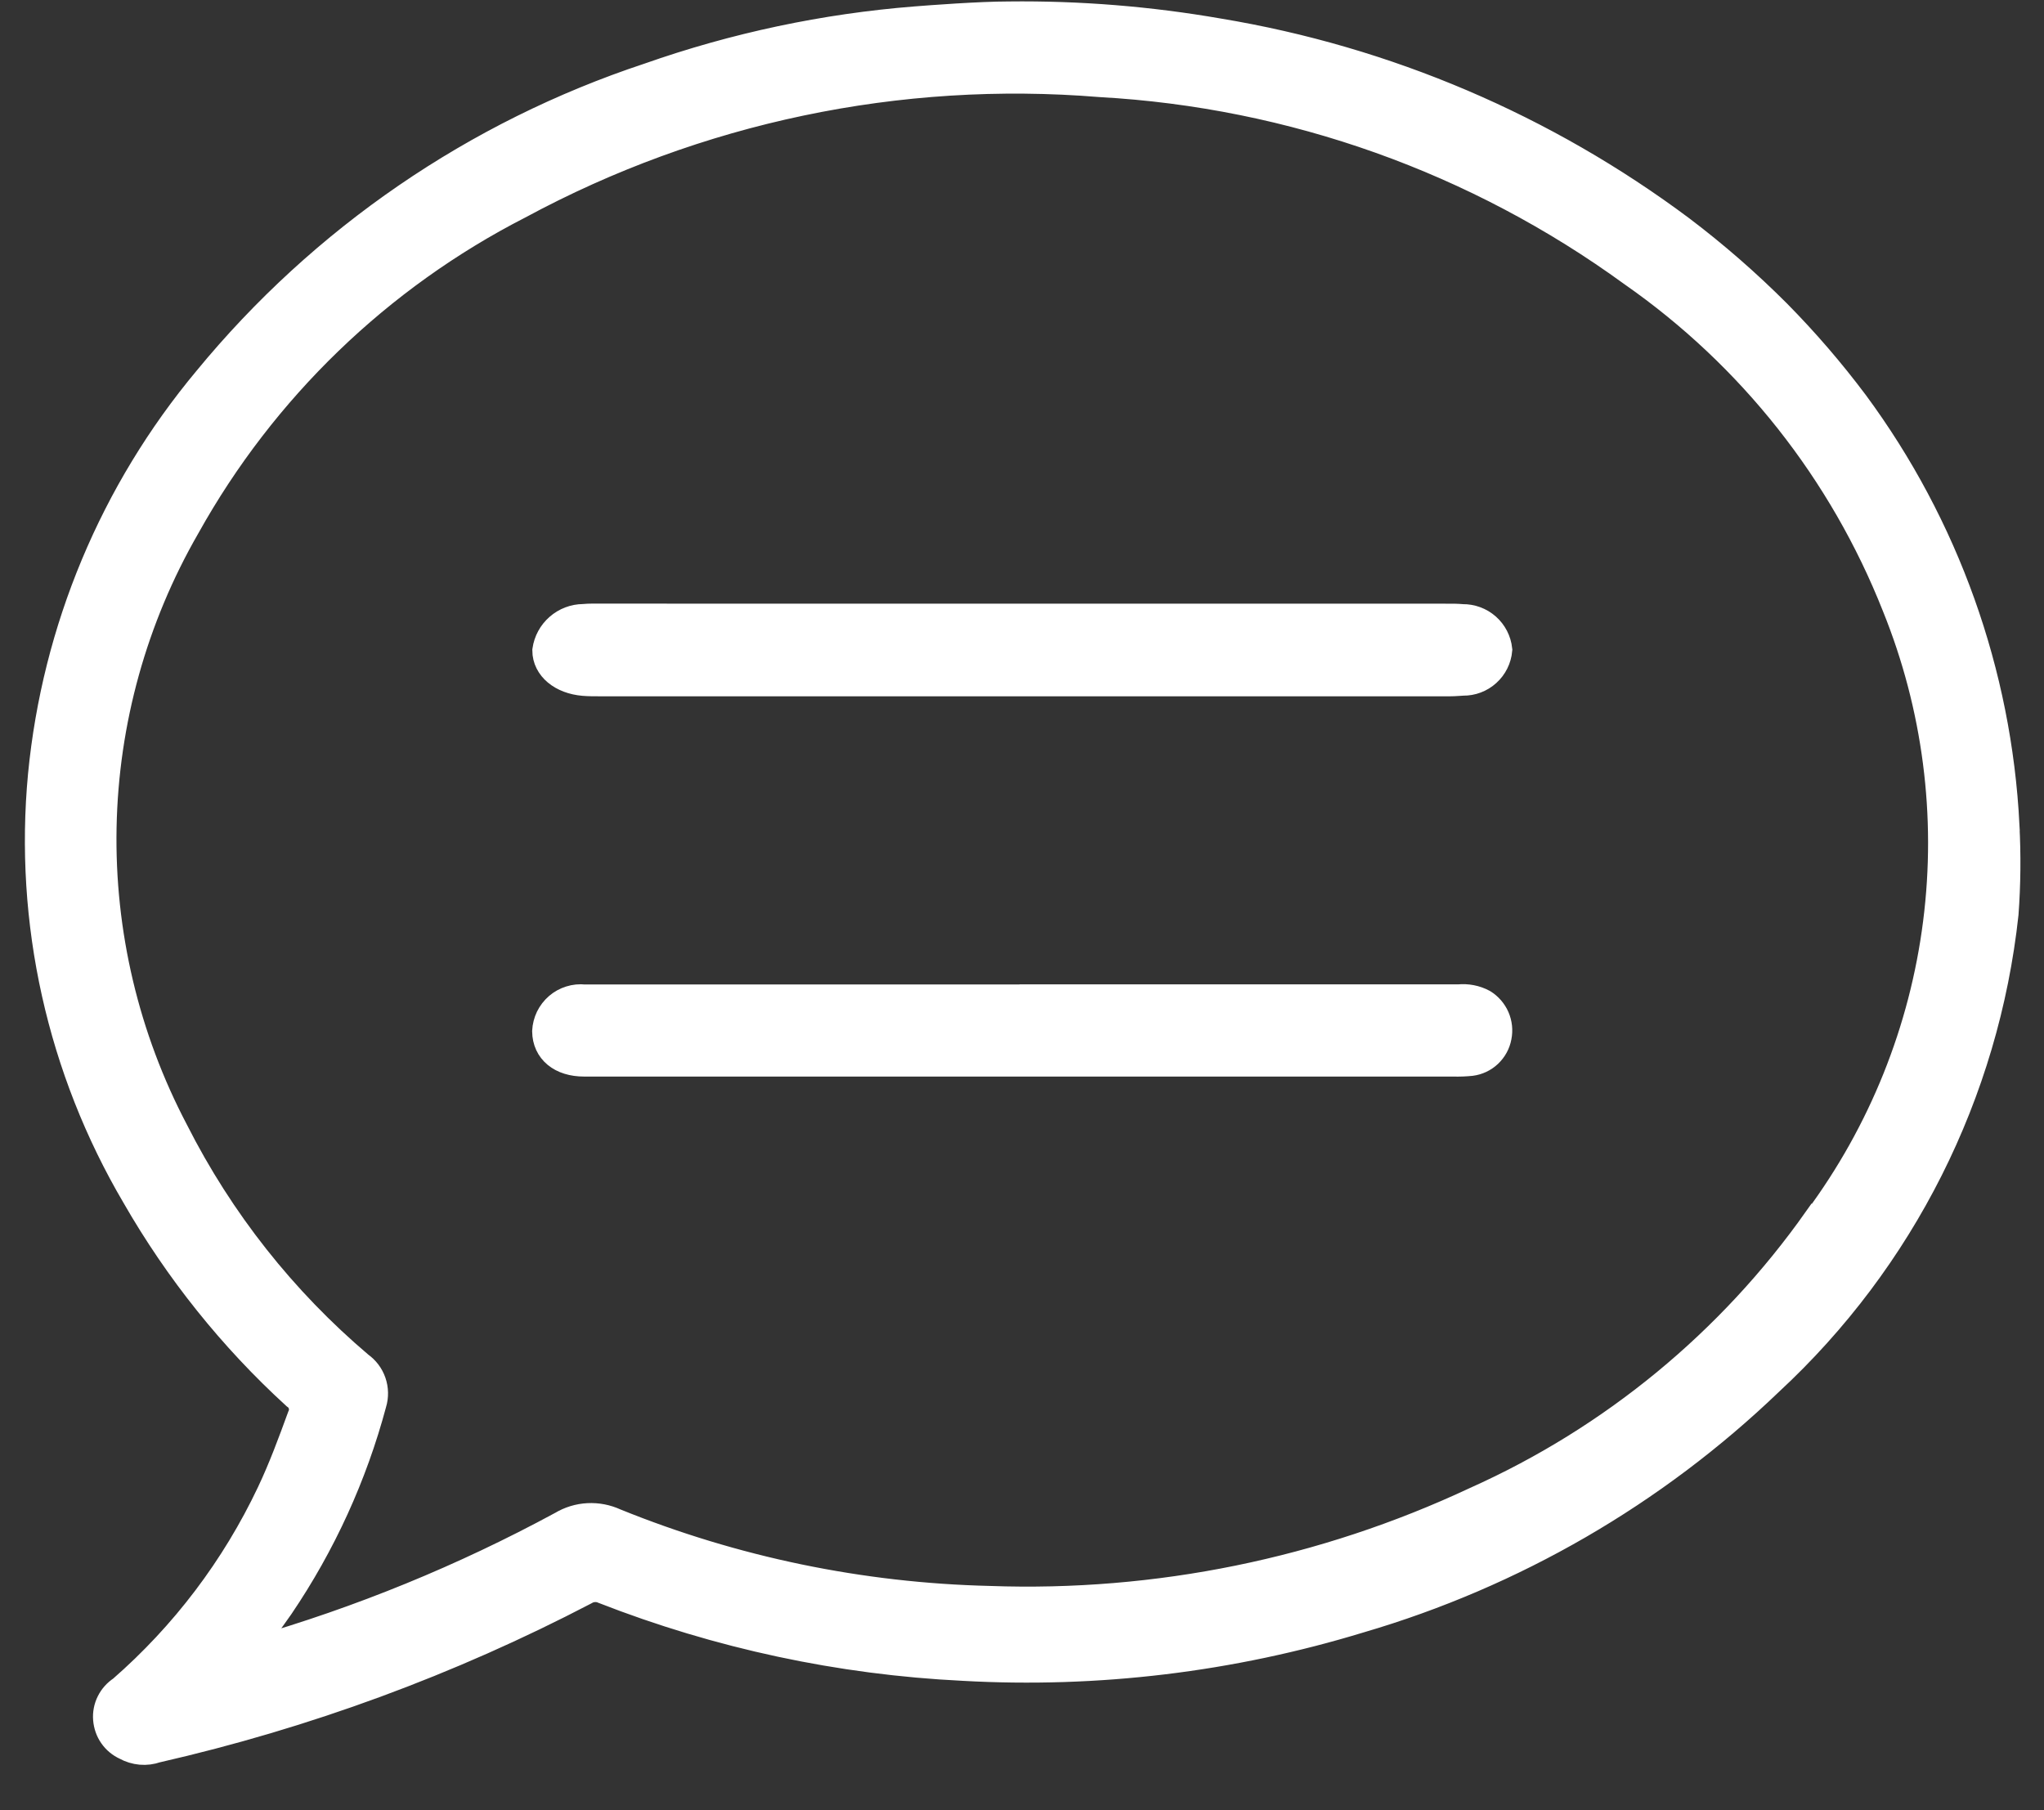
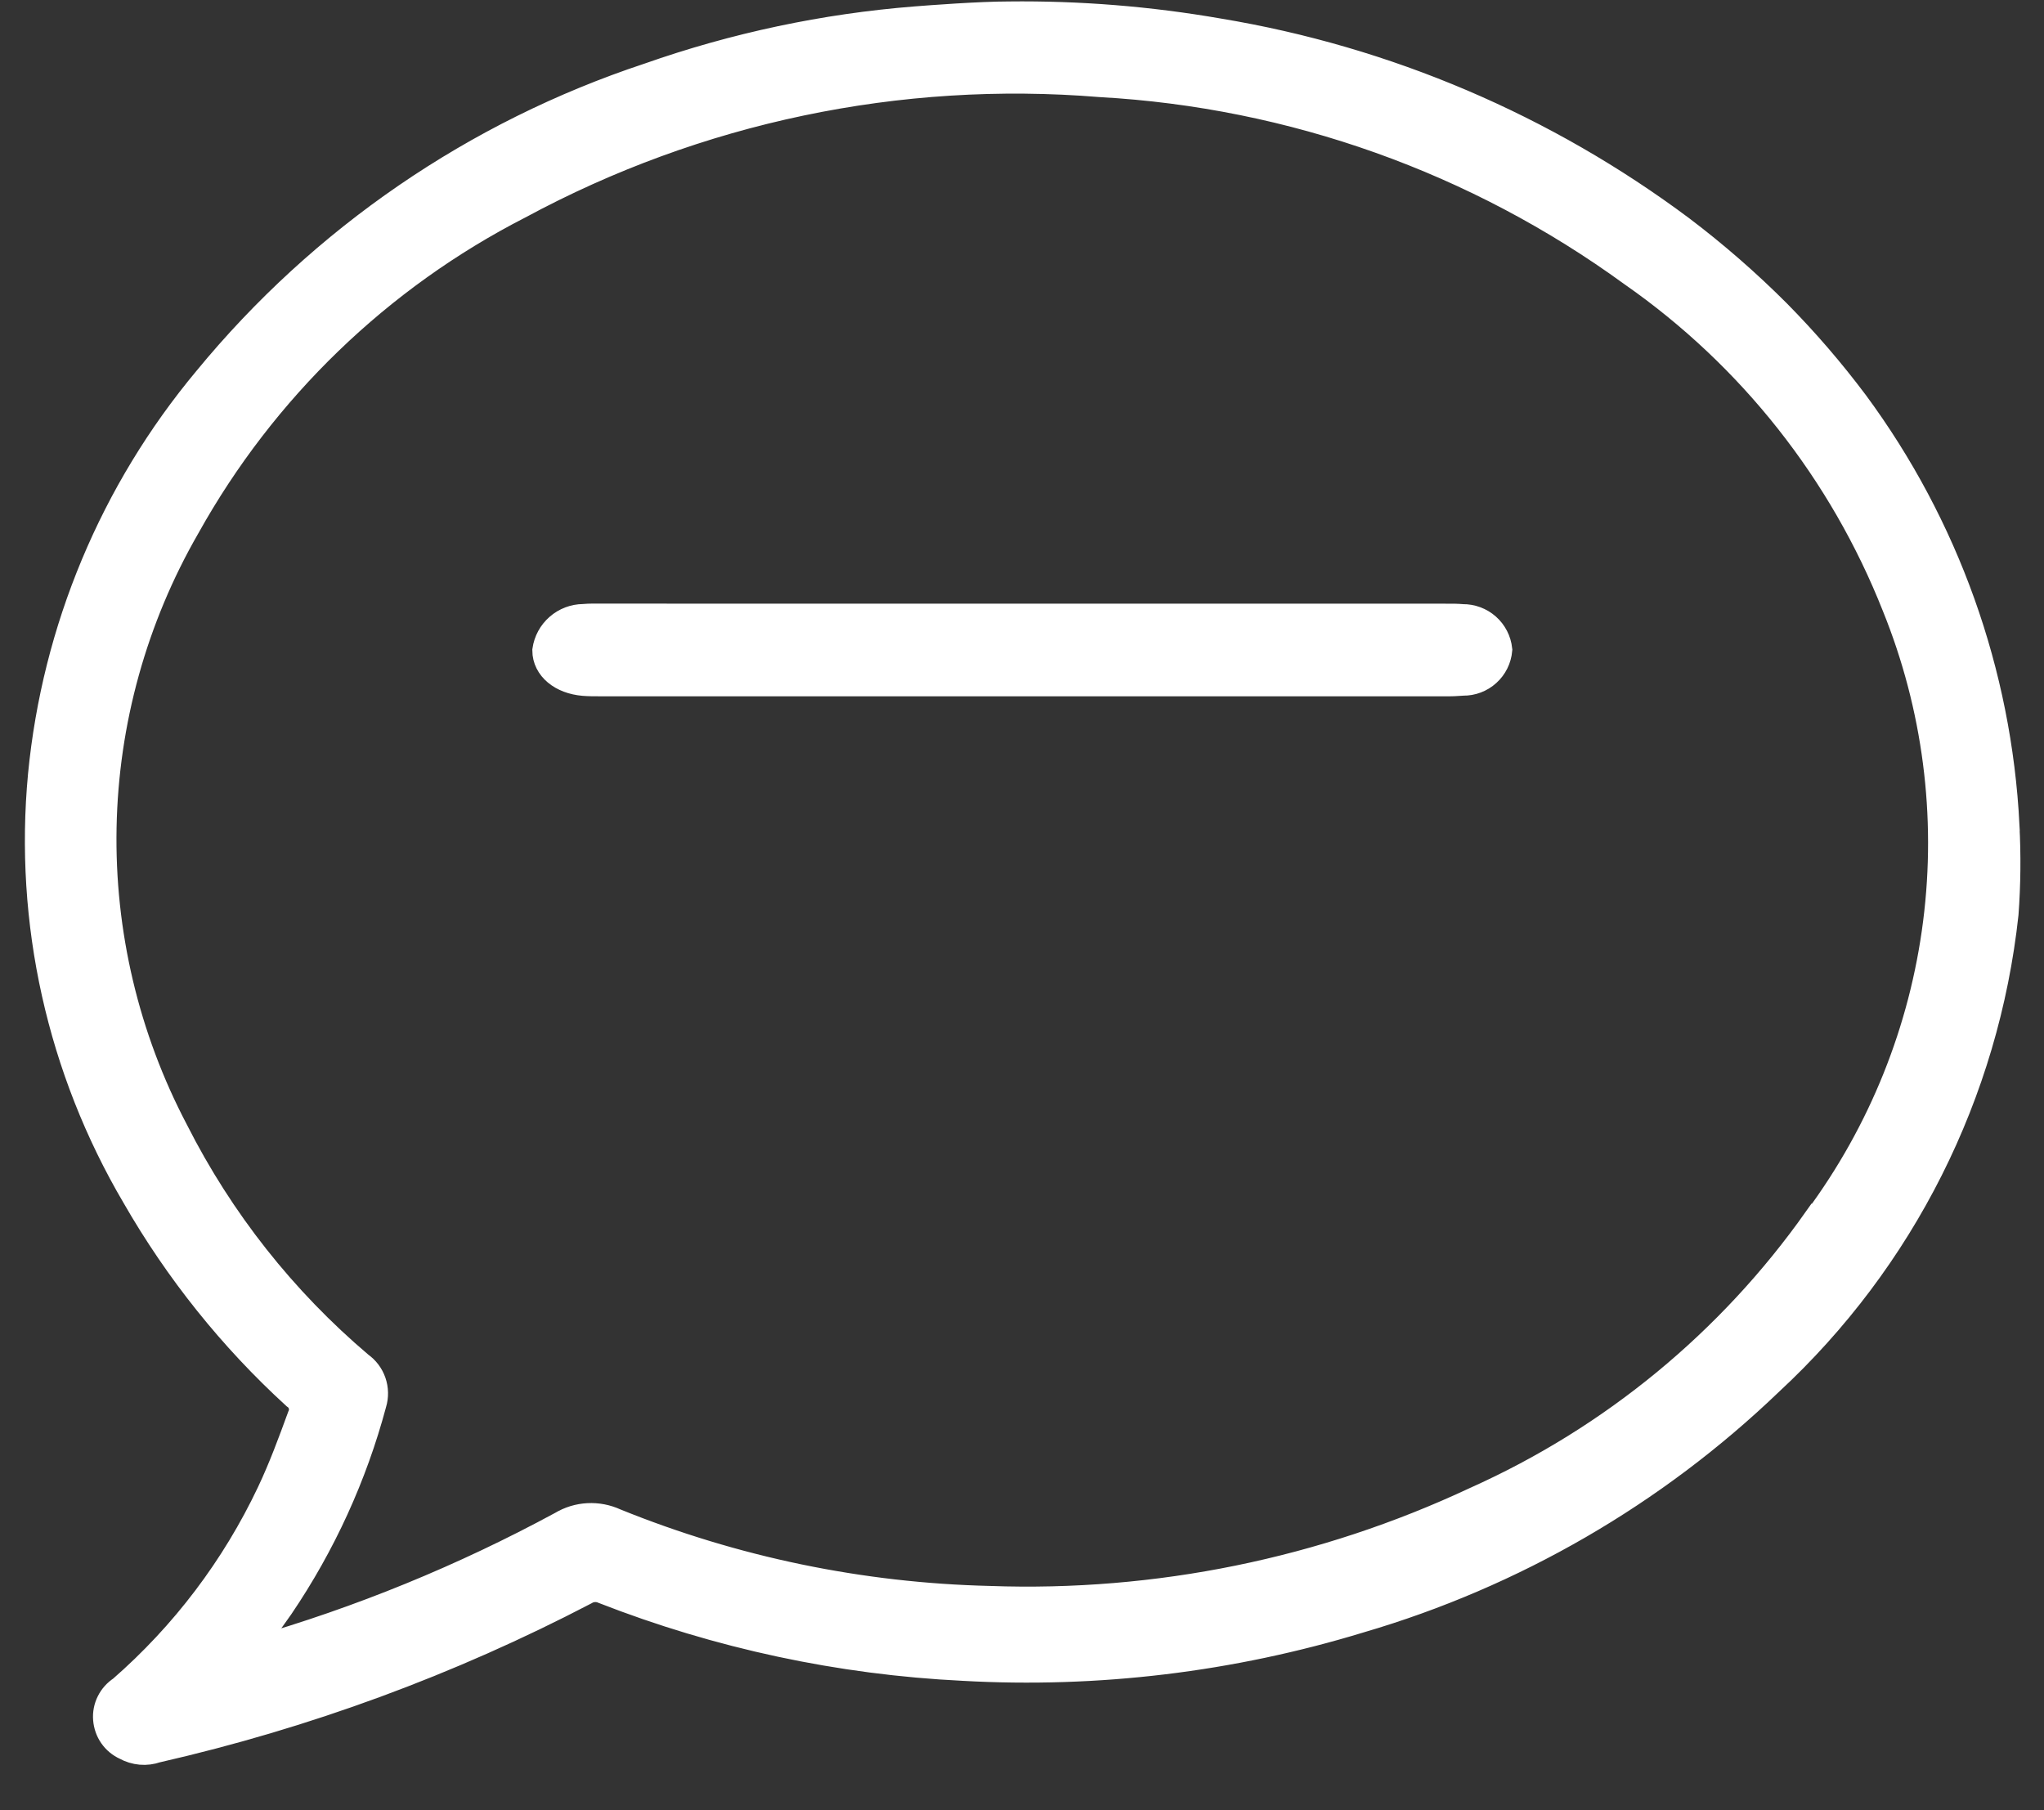
<svg xmlns="http://www.w3.org/2000/svg" fill="none" height="31" viewBox="0 0 35 31" width="35">
  <rect x="0" y="0" width="35" height="31" fill="#333333" stroke="none" />
  <g fill="#fff" stroke="#fff" stroke-width=".5">
    <path d="m34.33 14.135c-.132-2.608-1.03-5.119-2.581-7.22-.407-.543-.85-1.058-1.327-1.541-.514-.515-1.063-.994-1.644-1.434-2.331-1.742-5.045-2.9-7.915-3.376-1.185-.206-2.386-.303-3.588-.289-.5 0-1.354.065-1.593.084-1.558.123-3.094.449-4.568.968-2.958.979-5.578 2.775-7.556 5.182-1.602 1.918-2.588 4.275-2.829 6.763-.237 2.511.325 5.033 1.605 7.206.73 1.271 1.651 2.422 2.733 3.411.06.041.103.102.121.172.018.07.011.144-.021.209-.16.438-.321.875-.522 1.3-.61 1.289-1.479 2.437-2.554 3.374-.082.053-.149.127-.192.214-.044.087-.063.185-.055.282s.04.191.096.271c.056.08.132.143.221.183.077.043.163.069.251.077.088.008.177-.004.26-.033 2.55-.582 5.016-1.49 7.335-2.7.05-.031.107-.049.166-.052.059-.004.118.007.172.032 1.965.768 4.041 1.213 6.148 1.316 2.291.129 4.587-.148 6.782-.818 2.63-.77 5.036-2.163 7.013-4.061 2.264-2.096 3.694-4.94 4.026-8.008.037-.503.042-1.008.015-1.511zm-3.2 6.753c-1.484 2.104-3.506 3.769-5.856 4.821-2.603 1.22-5.458 1.803-8.331 1.7-2.202-.052-4.376-.502-6.417-1.33-.143-.066-.299-.096-.456-.088-.157.008-.309.055-.444.136-1.678.909-3.45 1.634-5.284 2.161-.048.01-.096.017-.145.021.215-.3.407-.55.587-.81.719-1.061 1.255-2.234 1.586-3.472.035-.115.032-.239-.007-.352-.039-.114-.114-.212-.212-.281-1.315-1.114-2.394-2.48-3.172-4.018-.844-1.605-1.268-3.397-1.233-5.209.035-1.813.528-3.587 1.433-5.158 1.314-2.359 3.297-4.275 5.7-5.506 3.049-1.647 6.51-2.373 9.964-2.09 3.289.183 6.455 1.312 9.118 3.251 2.033 1.418 3.602 3.404 4.513 5.709.696 1.721.939 3.591.704 5.433-.234 1.841-.938 3.592-2.043 5.083z" />
-     <path d="m17.535 17.107h7.444c.141-.014.283.013.409.08.094.058.168.143.212.244.044.101.056.214.034.322-.02.109-.075.208-.155.284-.08.076-.182.124-.292.138-.1.01-.2.014-.3.011h-14.885c-.39 0-.636-.206-.64-.525.004-.079.024-.157.058-.228.035-.071.084-.135.144-.187.06-.052.131-.091.206-.114.076-.024.156-.032.235-.023h7.527z" />
    <path d="m17.517 10.588h7.237c.097-.002.194 0.0.291.008.148-.002.292.051.403.149.111.098.181.234.197.382-.013.148-.081.285-.191.384-.11.1-.253.154-.401.152-.105.009-.211.013-.317.011h-14.474c-.089 0-.177 0-.265-.007-.373-.031-.631-.248-.632-.528.022-.15.096-.288.211-.388.114-.1.261-.156.412-.157.114-.011.23-.007.345-.007z" />
  </g>
</svg>